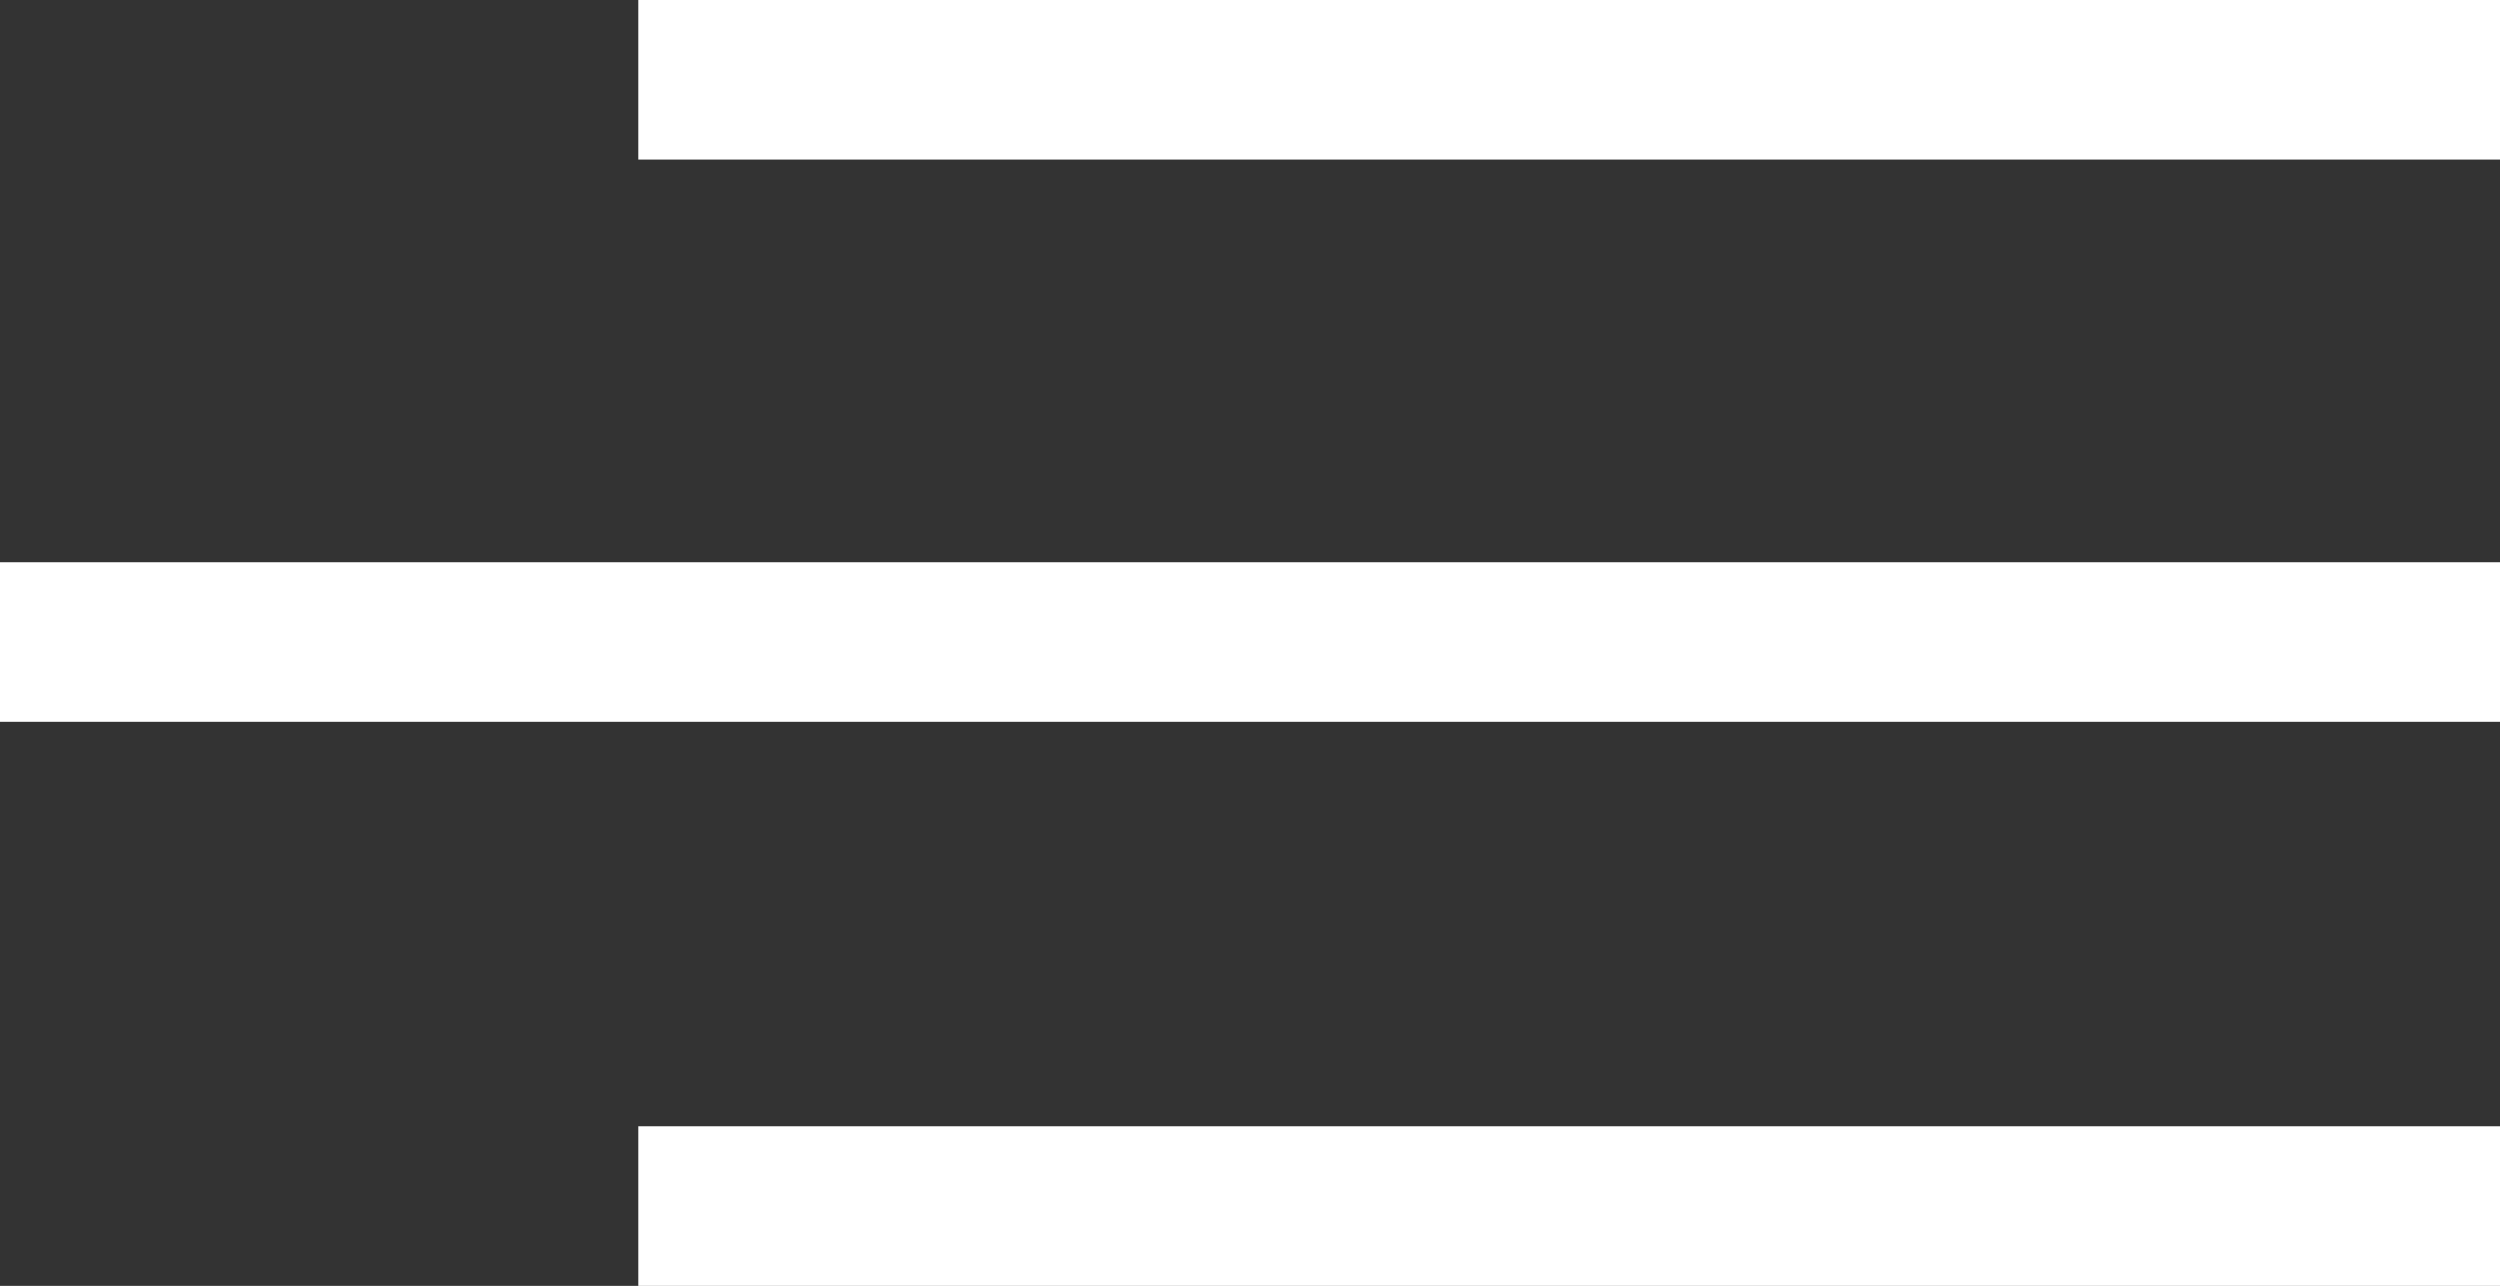
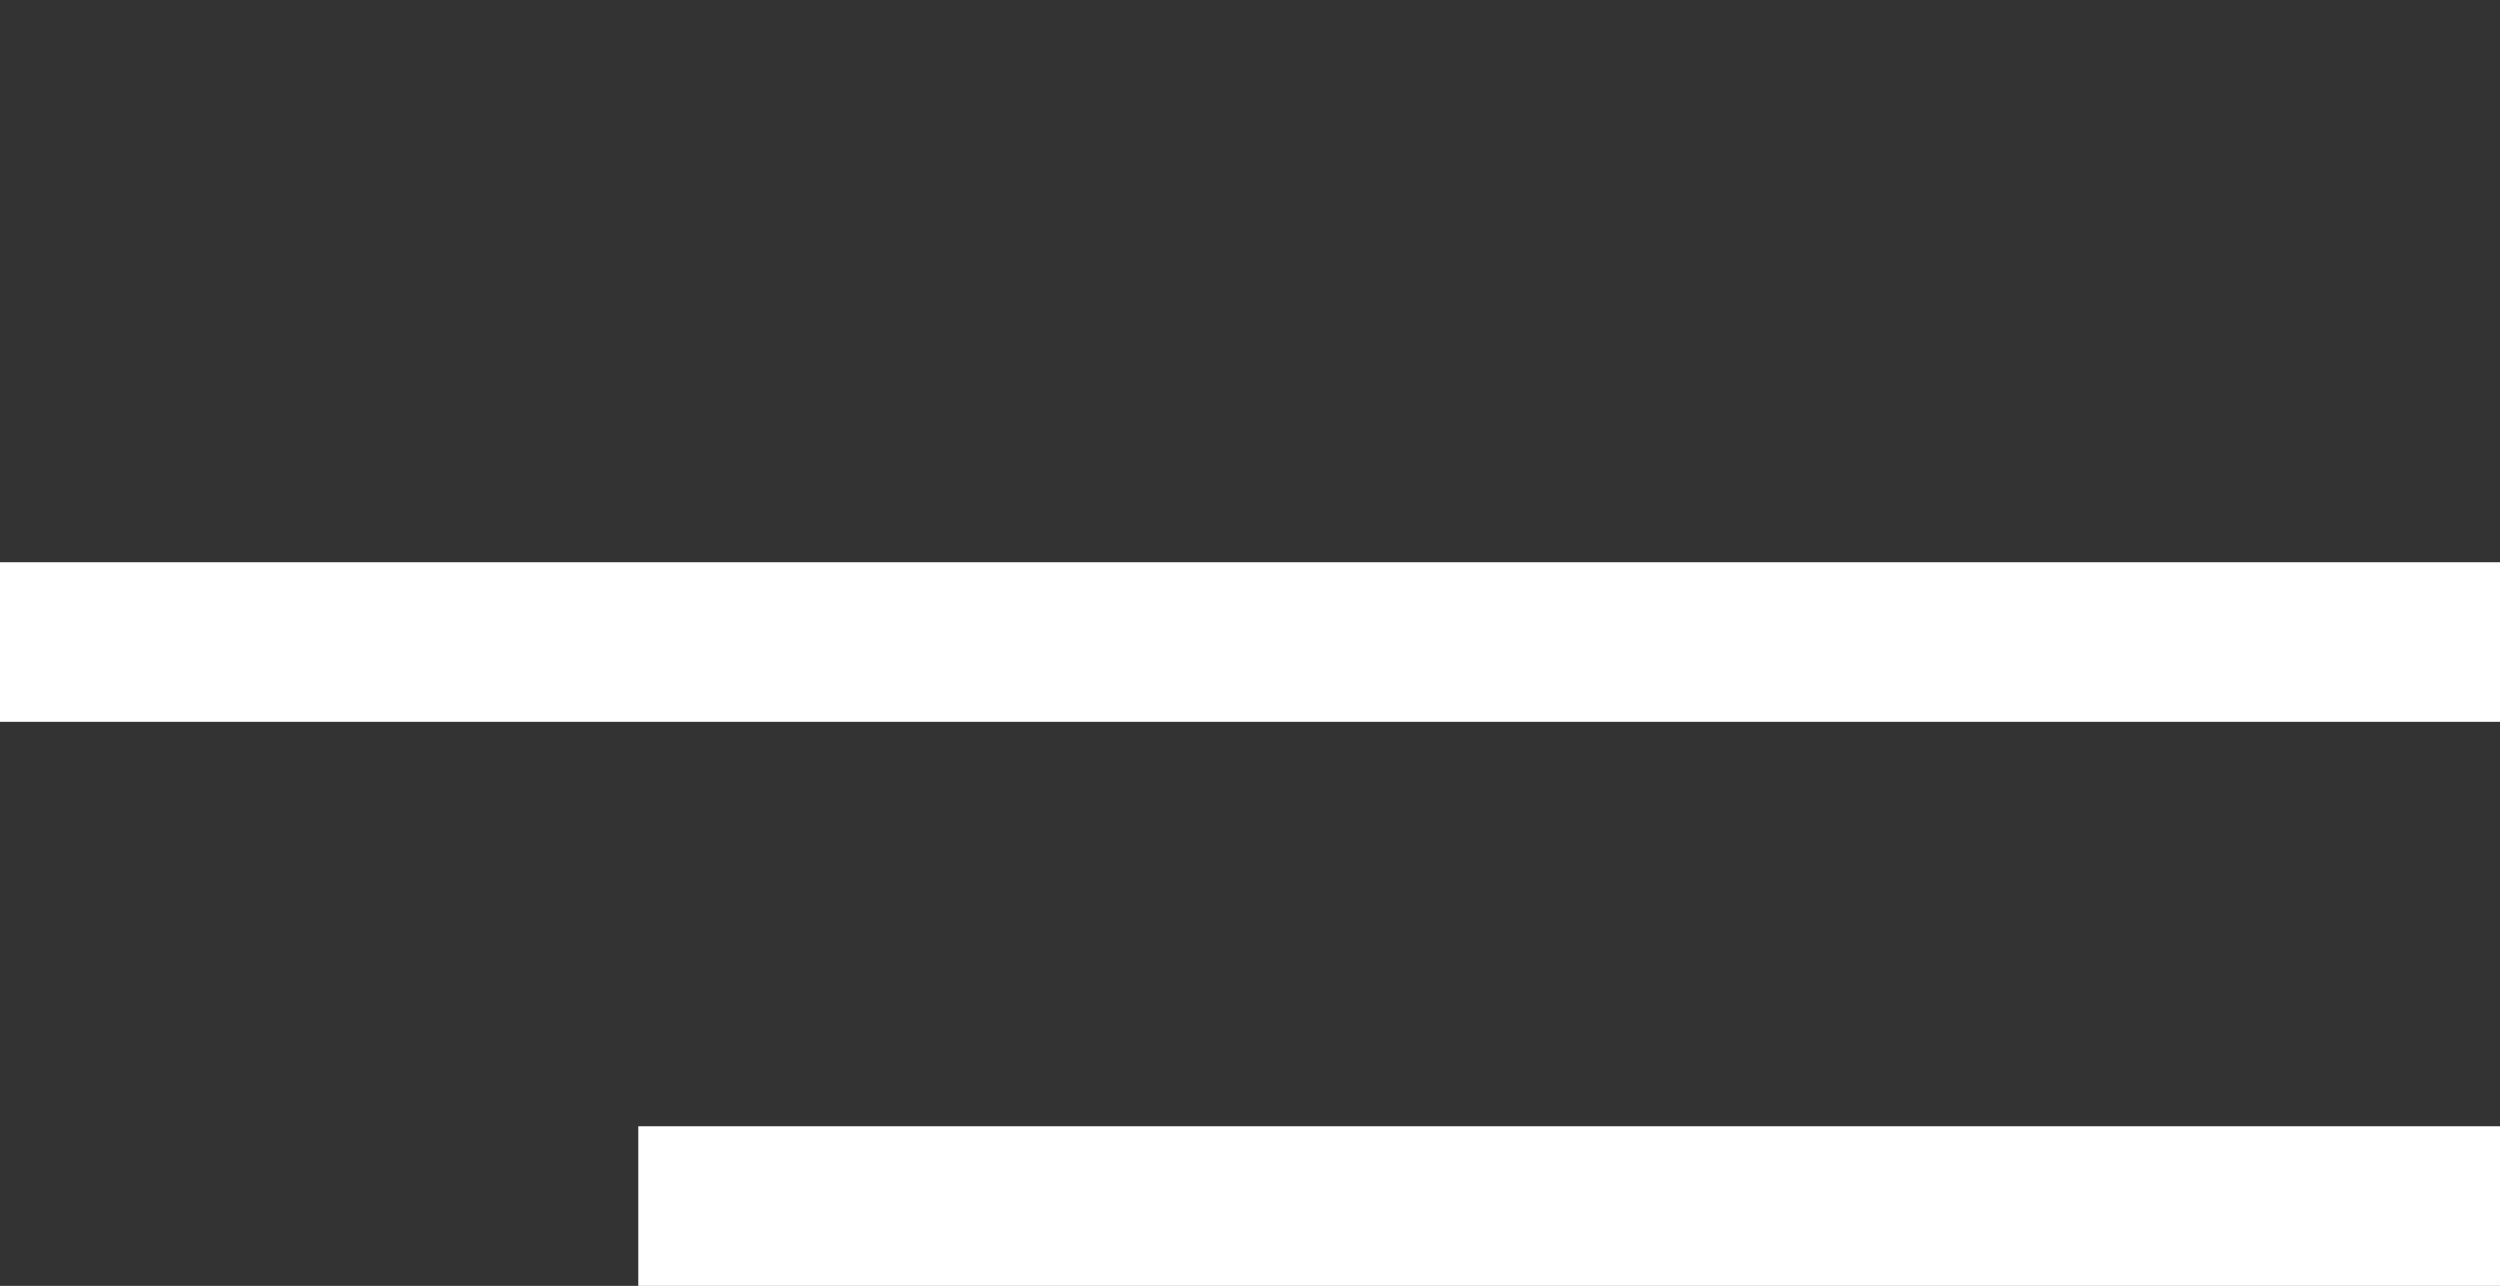
<svg xmlns="http://www.w3.org/2000/svg" id="Layer_1" data-name="Layer 1" viewBox="0 0 328 168.702">
  <rect x="0" y="0" width="328" height="168.702" fill="#333333" stroke="none" />
  <title>hamburger</title>
-   <line x1="83.745" y1="10.468" x2="328" y2="10.468" style="fill:none;stroke:#fff;stroke-miterlimit:10;stroke-width:20.936px" />
  <line y1="84.234" x2="328" y2="84.234" style="fill:none;stroke:#fff;stroke-miterlimit:10;stroke-width:20.936px" />
  <line x1="83.745" y1="158.234" x2="328" y2="158.234" style="fill:none;stroke:#fff;stroke-miterlimit:10;stroke-width:20.936px" />
</svg>